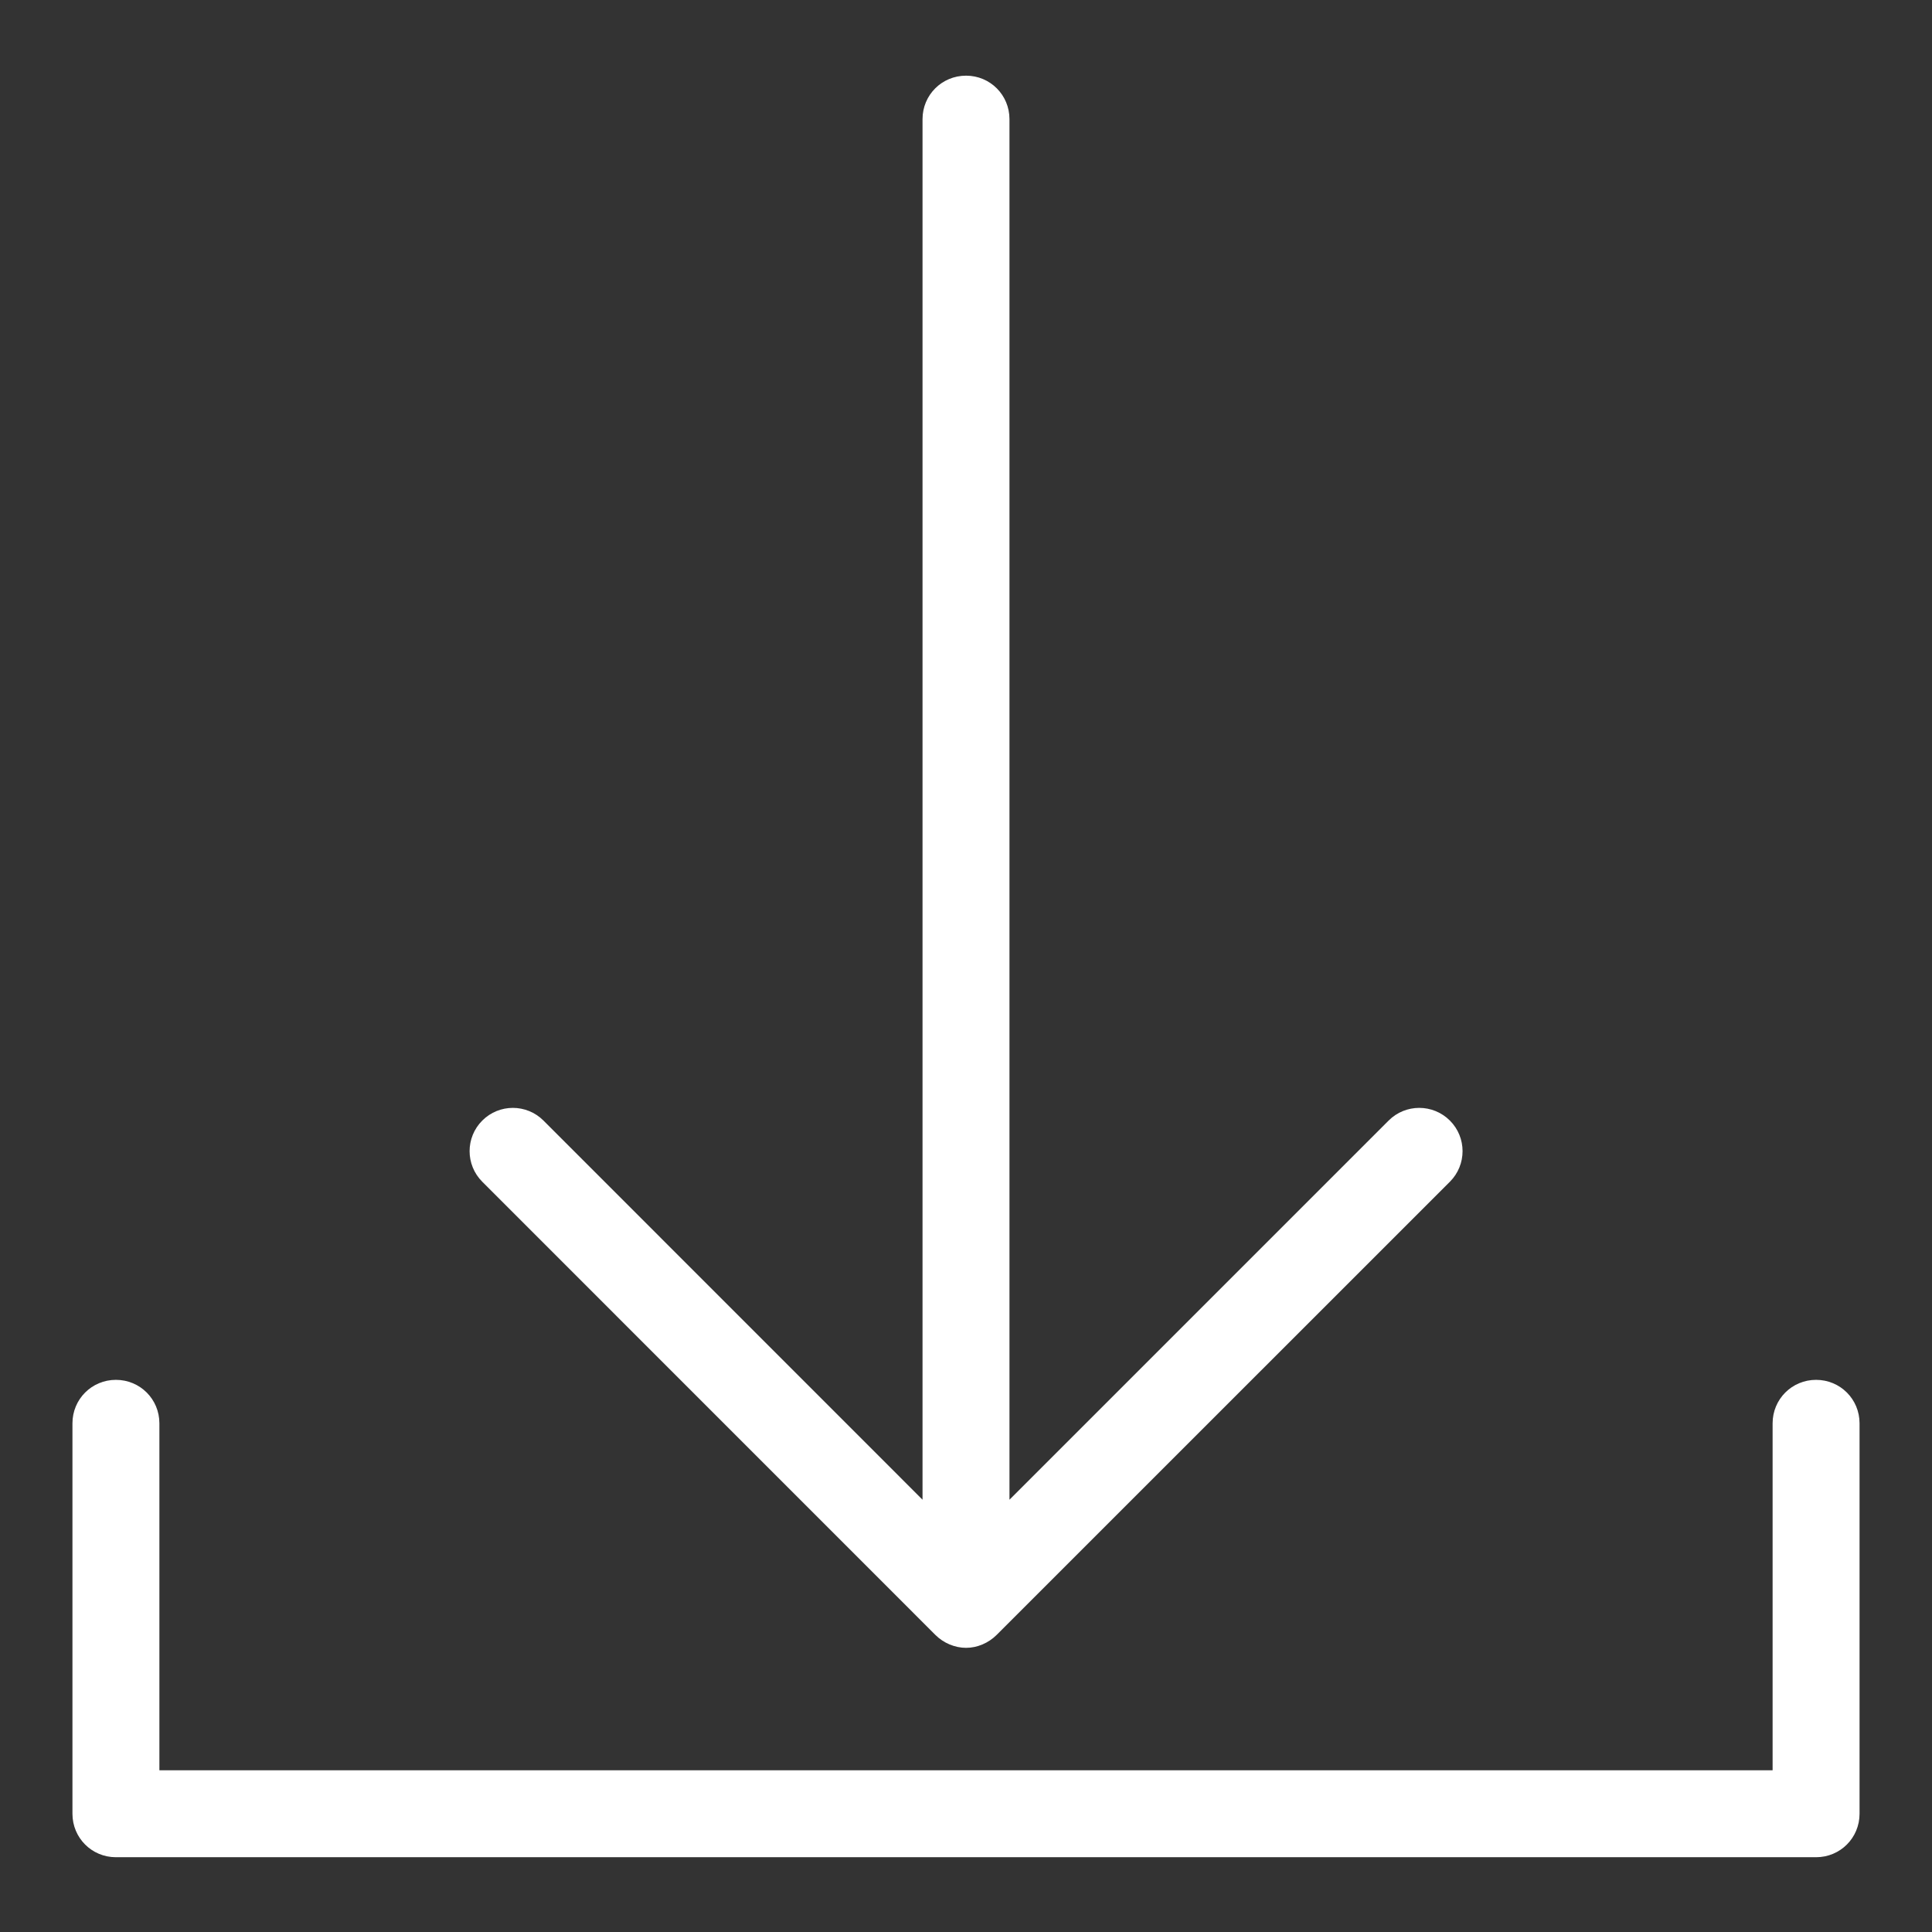
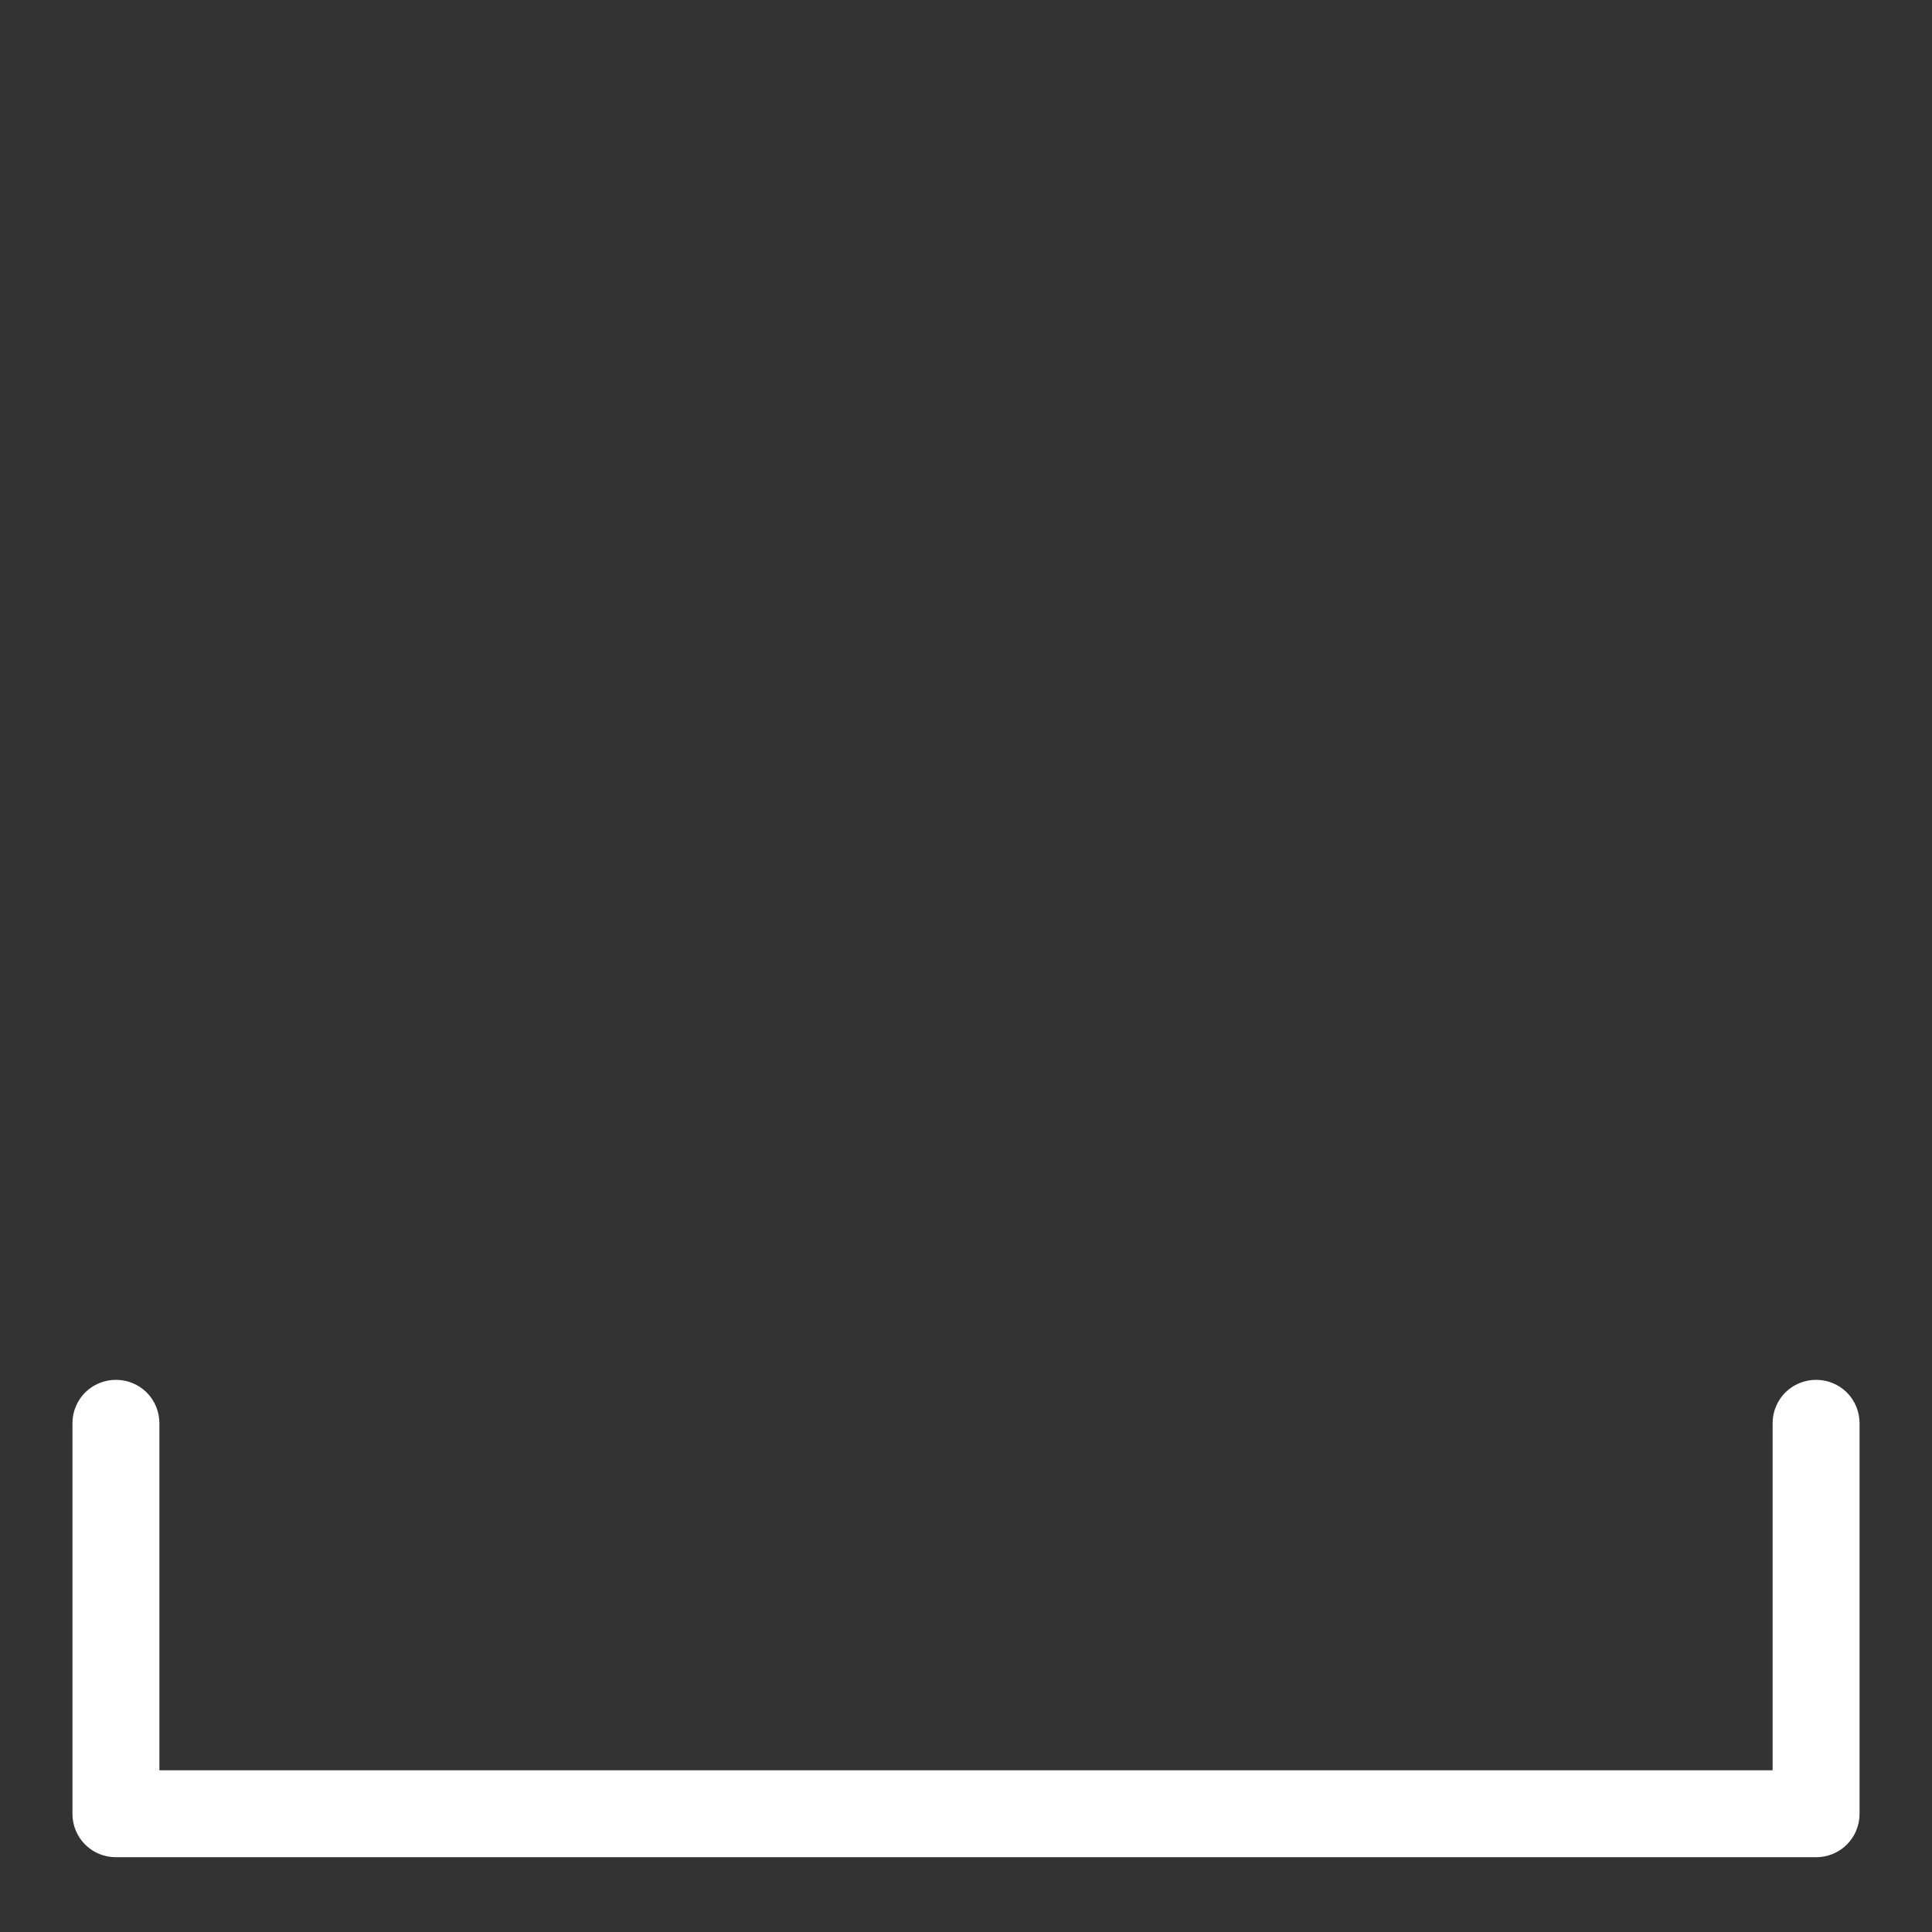
<svg xmlns="http://www.w3.org/2000/svg" width="24" height="24" viewBox="0 0 24 24" fill="none">
  <rect x="0" y="0" width="24" height="24" fill="#333333" stroke="none" />
  <g clip-path="url(#clip0_7718_2736)">
    <path d="M22.56 17.141C22.26 17.141 22.02 17.381 22.02 17.681V21.991H1.98V17.681C1.98 17.381 1.74 17.141 1.44 17.141C1.14 17.141 0.9 17.381 0.9 17.681V22.531C0.9 22.831 1.14 23.071 1.44 23.071H22.56C22.86 23.071 23.1 22.831 23.1 22.531V17.681C23.1 17.381 22.86 17.141 22.56 17.141Z" fill="white" />
-     <path d="M11.62 20.31C11.72 20.41 11.861 20.47 12.001 20.47C12.14 20.47 12.28 20.41 12.38 20.31L18.011 14.68C18.221 14.47 18.221 14.13 18.011 13.92C17.8 13.71 17.46 13.71 17.25 13.92L12.54 18.63V1.48C12.54 1.18 12.3 0.94 12.001 0.94C11.7 0.94 11.46 1.18 11.46 1.48V18.63L6.751 13.92C6.541 13.71 6.201 13.71 5.991 13.92C5.781 14.13 5.781 14.47 5.991 14.68L11.62 20.31Z" fill="white" />
  </g>
  <defs>
    <clipPath id="clip0_7718_2736">
      <rect width="24" height="24" fill="white" />
    </clipPath>
  </defs>
</svg>